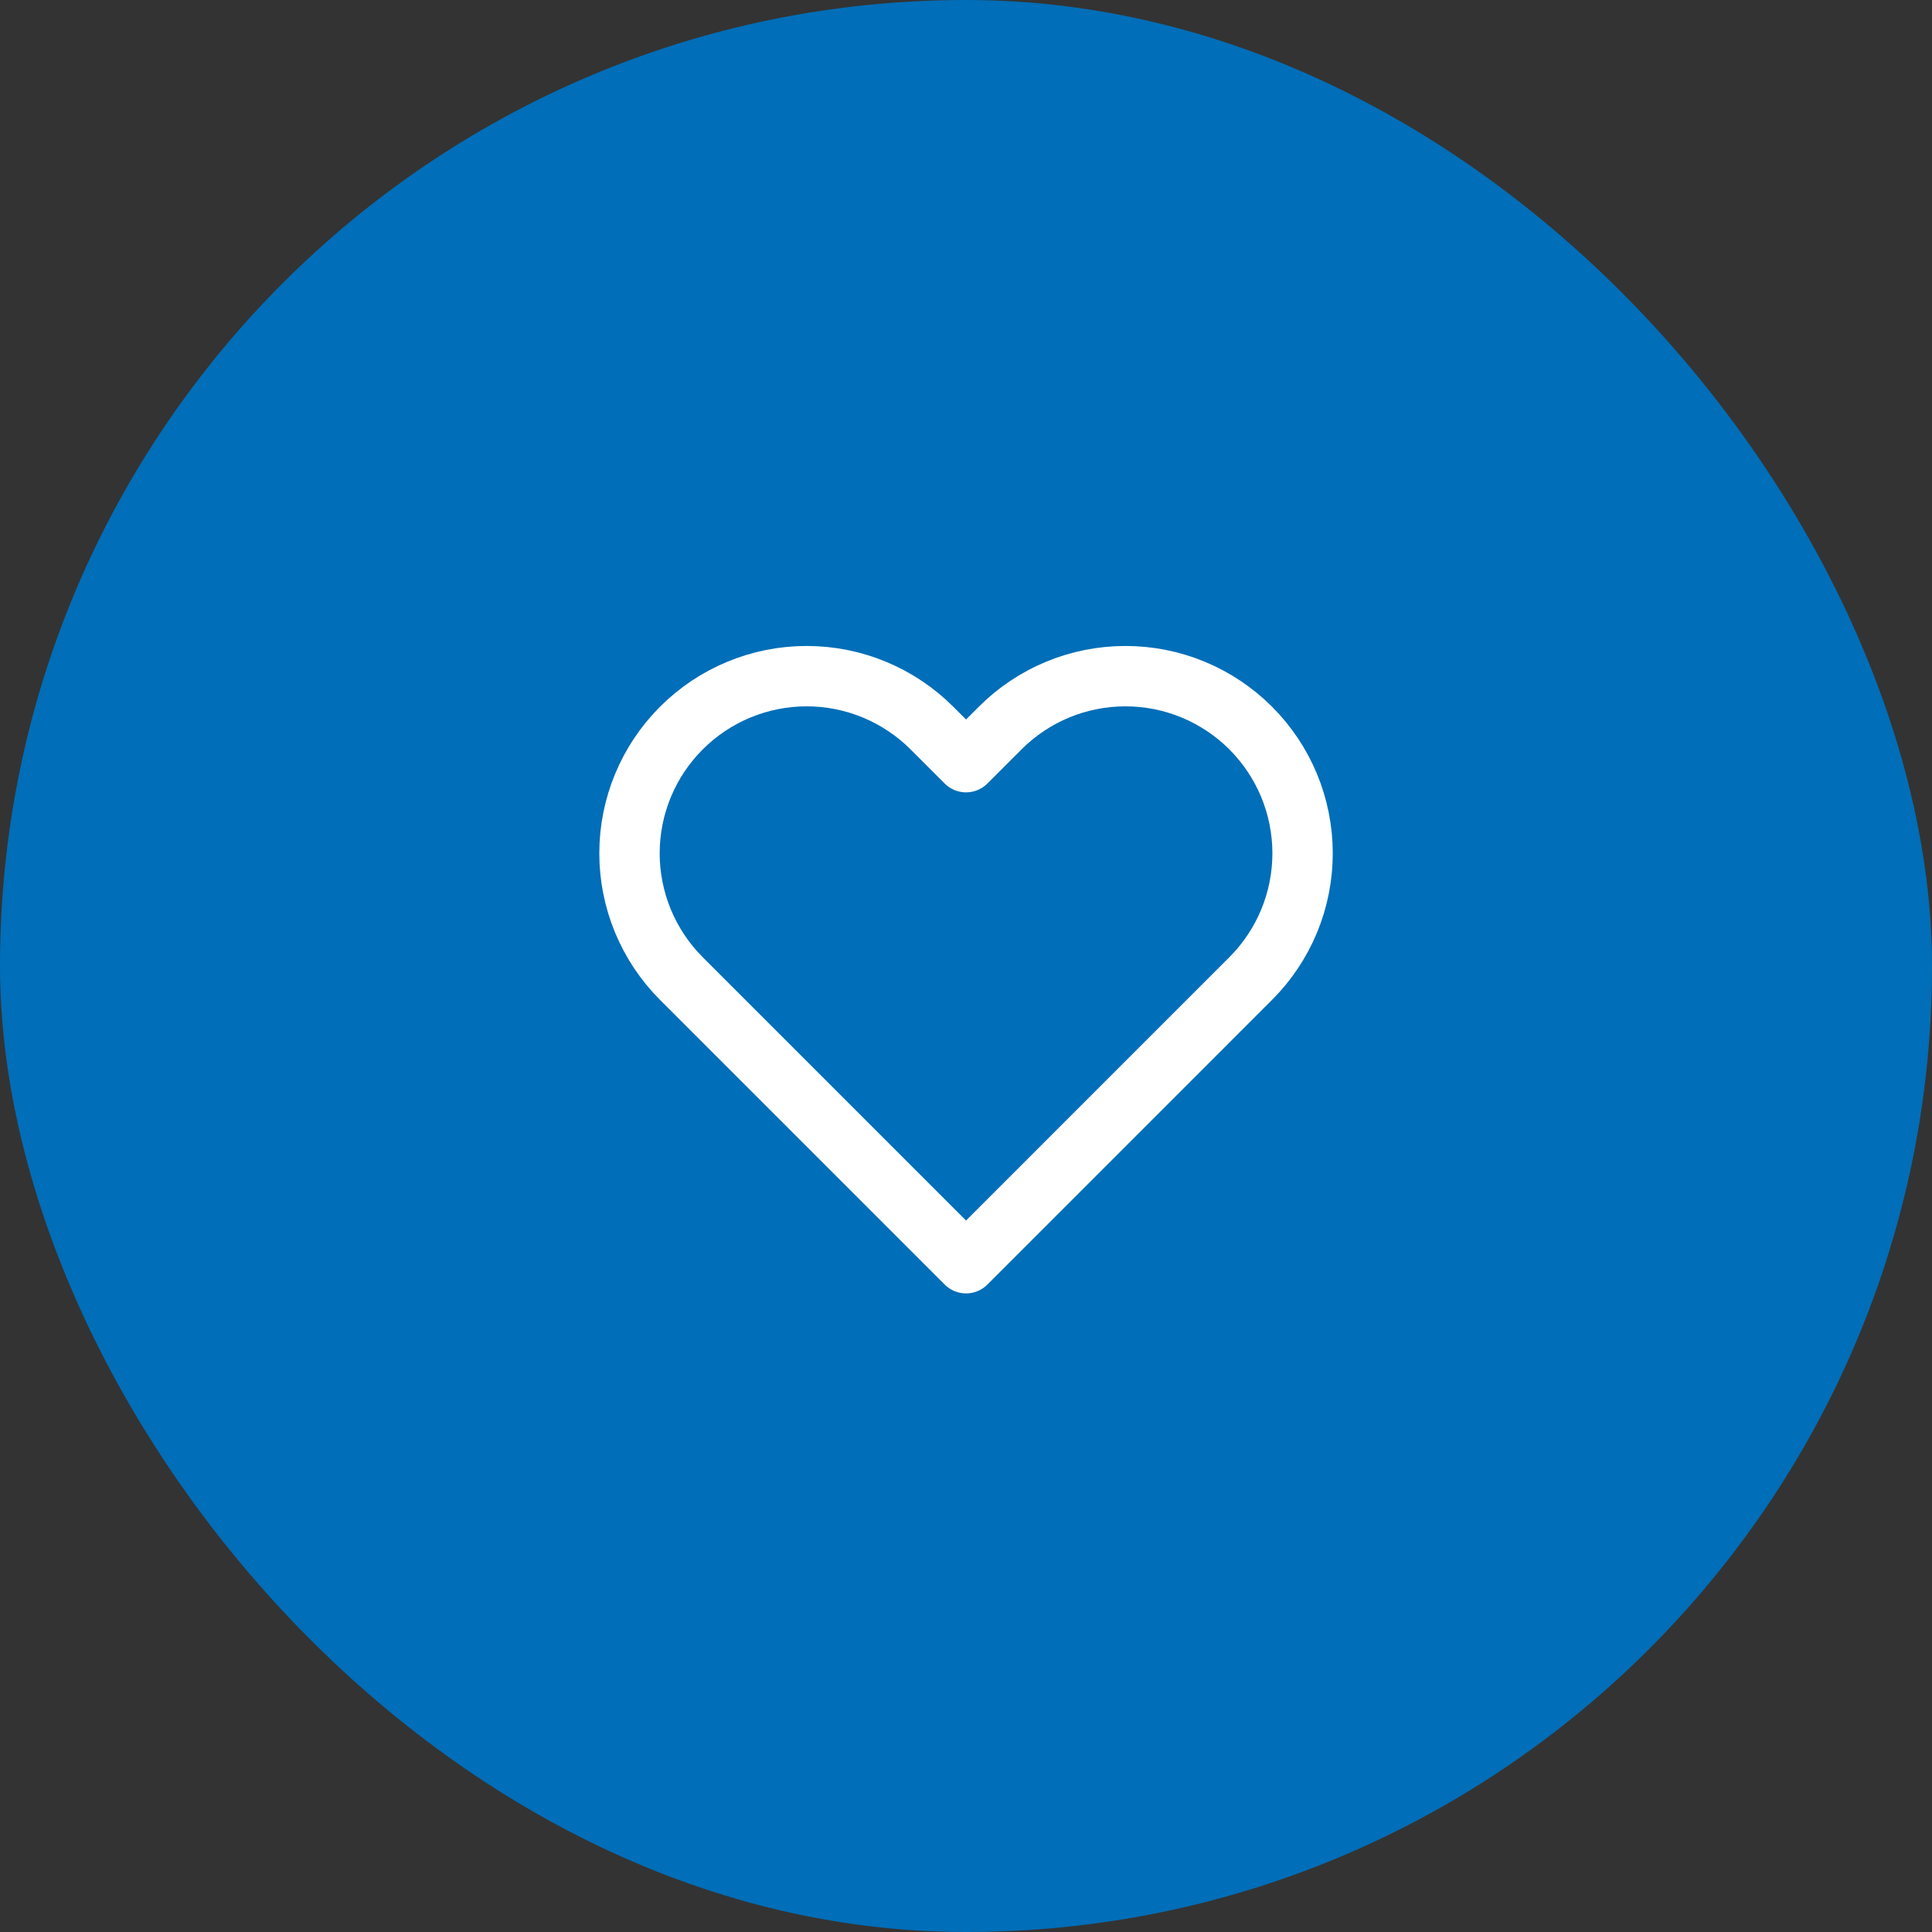
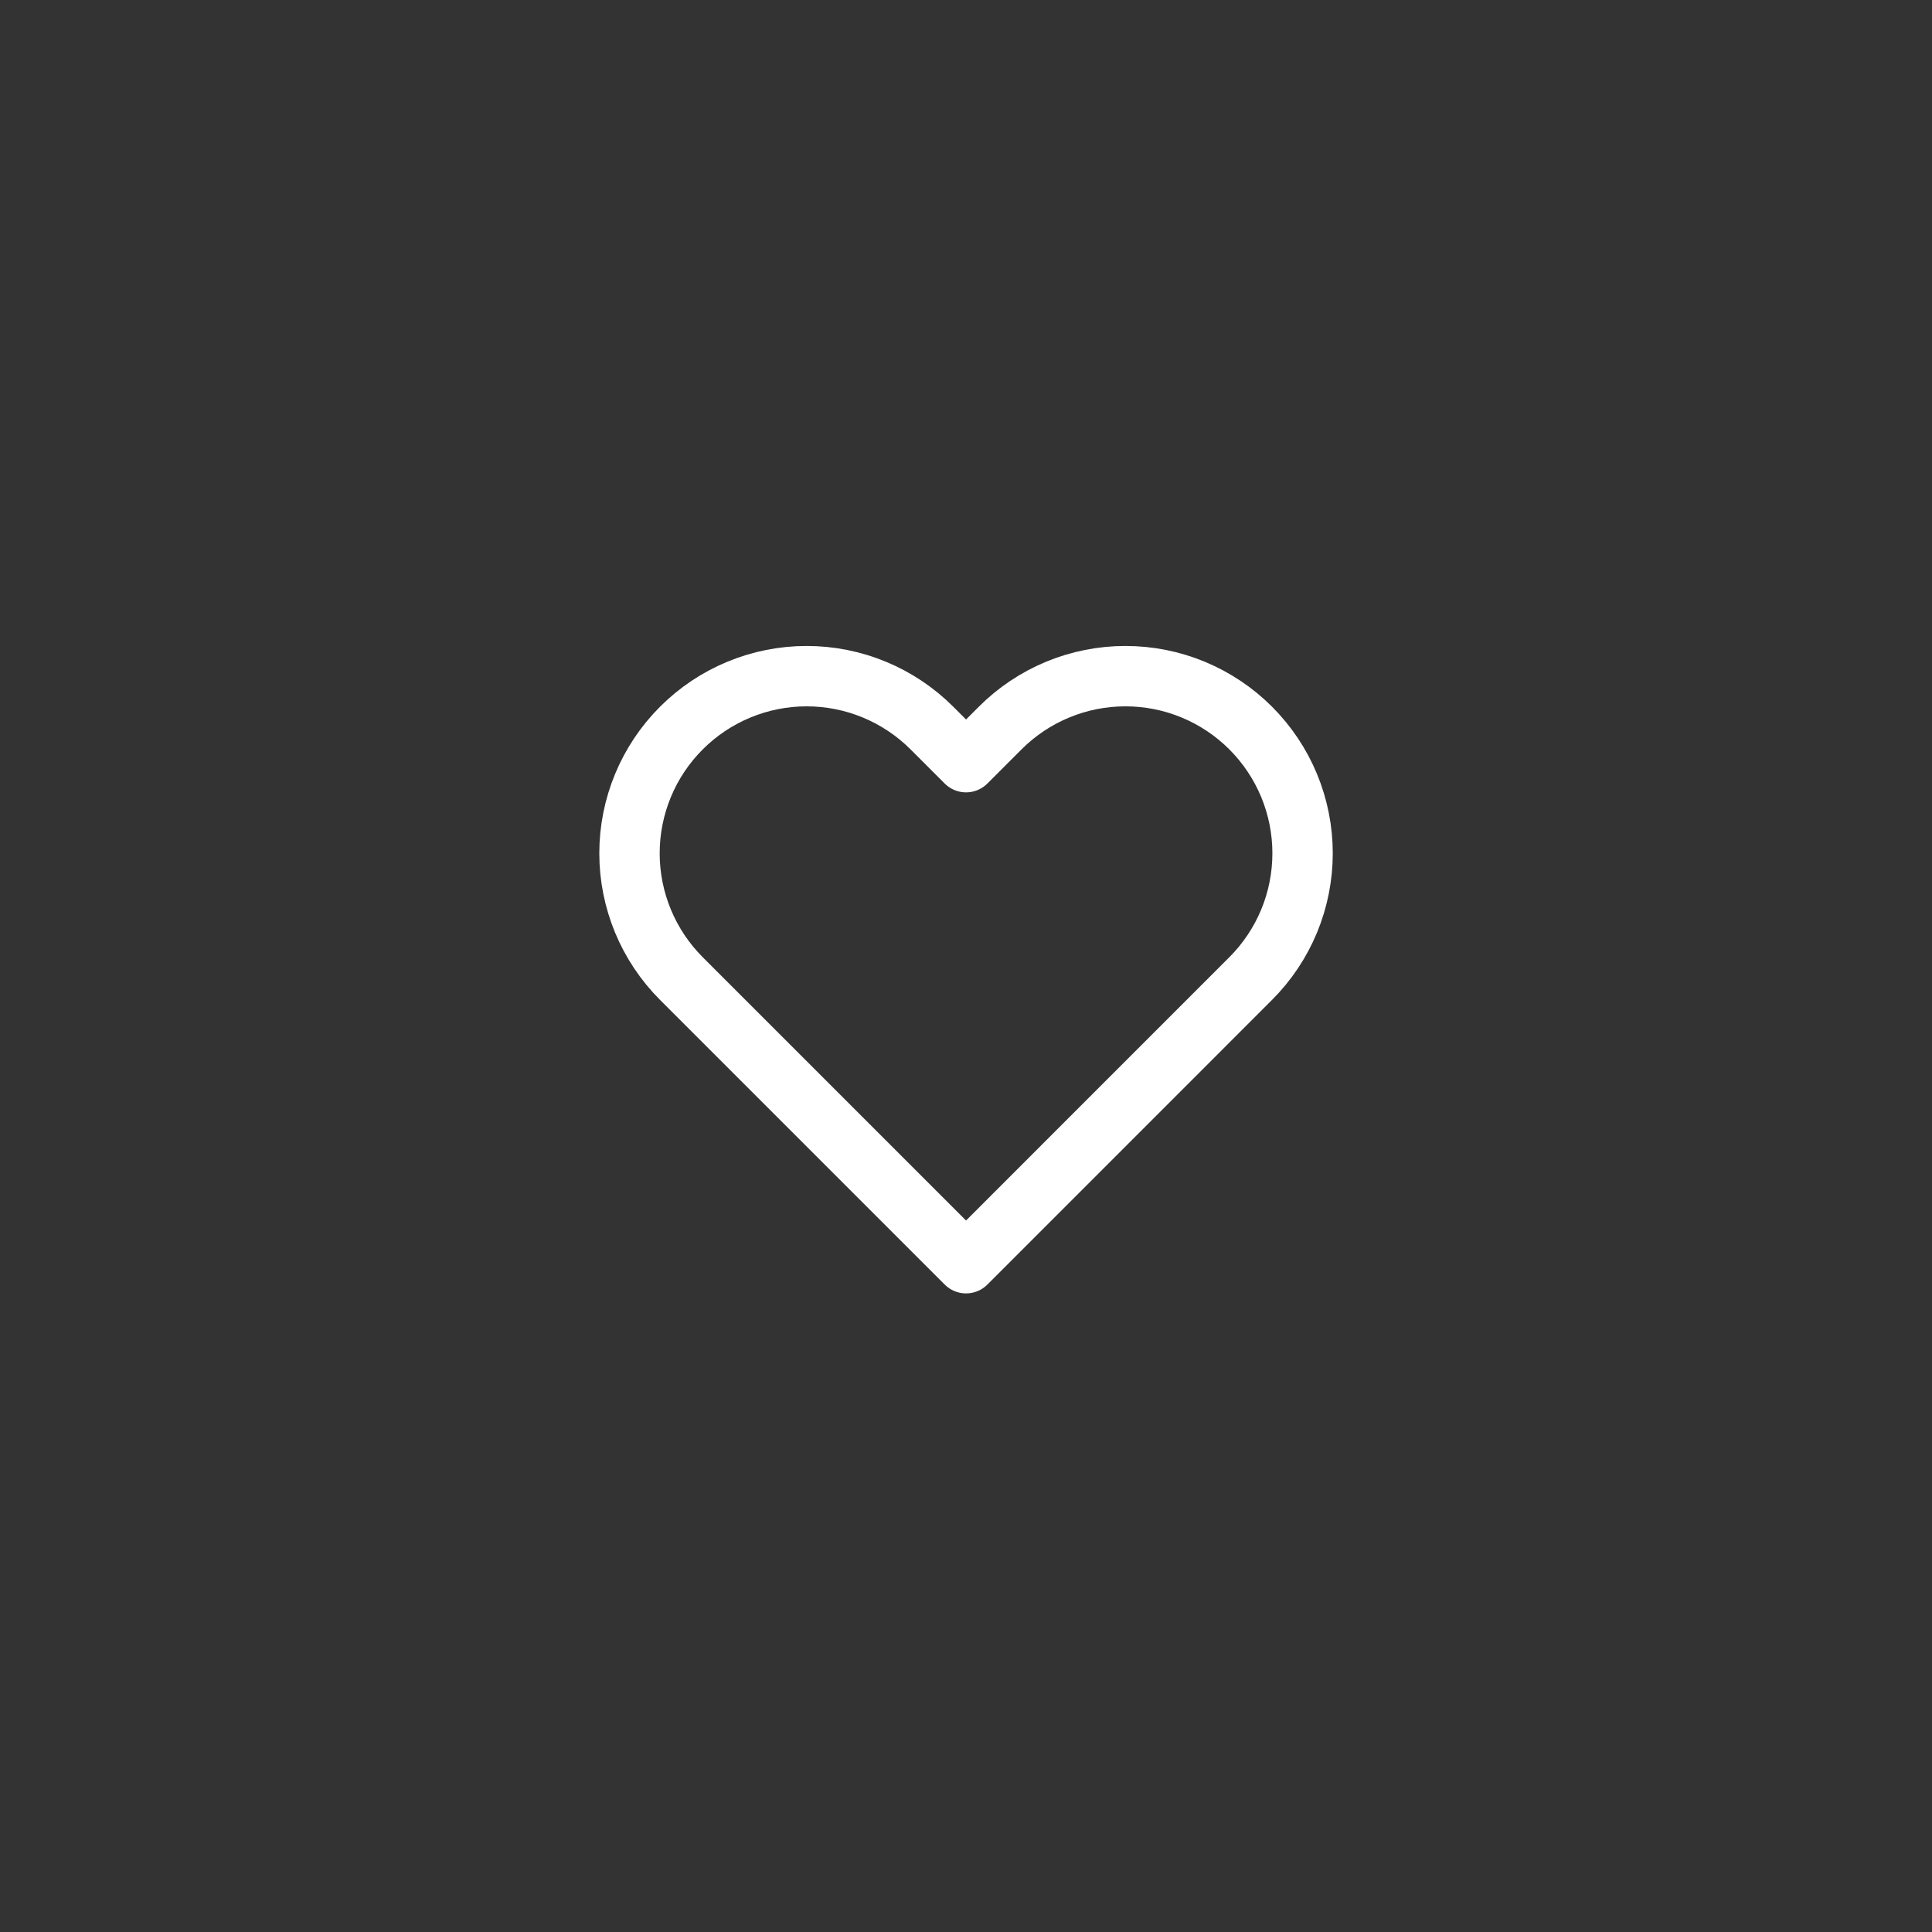
<svg xmlns="http://www.w3.org/2000/svg" width="80" height="80" viewBox="0 0 80 80" fill="none">
  <rect x="0" y="0" width="80" height="80" fill="#333333" stroke="none" />
-   <rect width="80" height="80" rx="40" fill="#006EB8" />
  <path d="M51.788 30.147C51.107 29.465 50.298 28.925 49.409 28.556C48.519 28.187 47.565 27.998 46.602 27.998C45.638 27.998 44.684 28.187 43.794 28.556C42.904 28.925 42.096 29.465 41.415 30.147L40.002 31.56L38.588 30.147C37.212 28.771 35.347 27.998 33.401 27.998C31.456 27.998 29.59 28.771 28.215 30.147C26.839 31.522 26.066 33.388 26.066 35.333C26.066 37.279 26.839 39.144 28.215 40.52L29.628 41.933L40.002 52.307L50.375 41.933L51.788 40.52C52.469 39.839 53.01 39.03 53.379 38.141C53.747 37.251 53.937 36.297 53.937 35.333C53.937 34.37 53.747 33.416 53.379 32.526C53.01 31.636 52.469 30.828 51.788 30.147Z" stroke="white" stroke-width="2.5" stroke-linecap="round" stroke-linejoin="round" />
</svg>